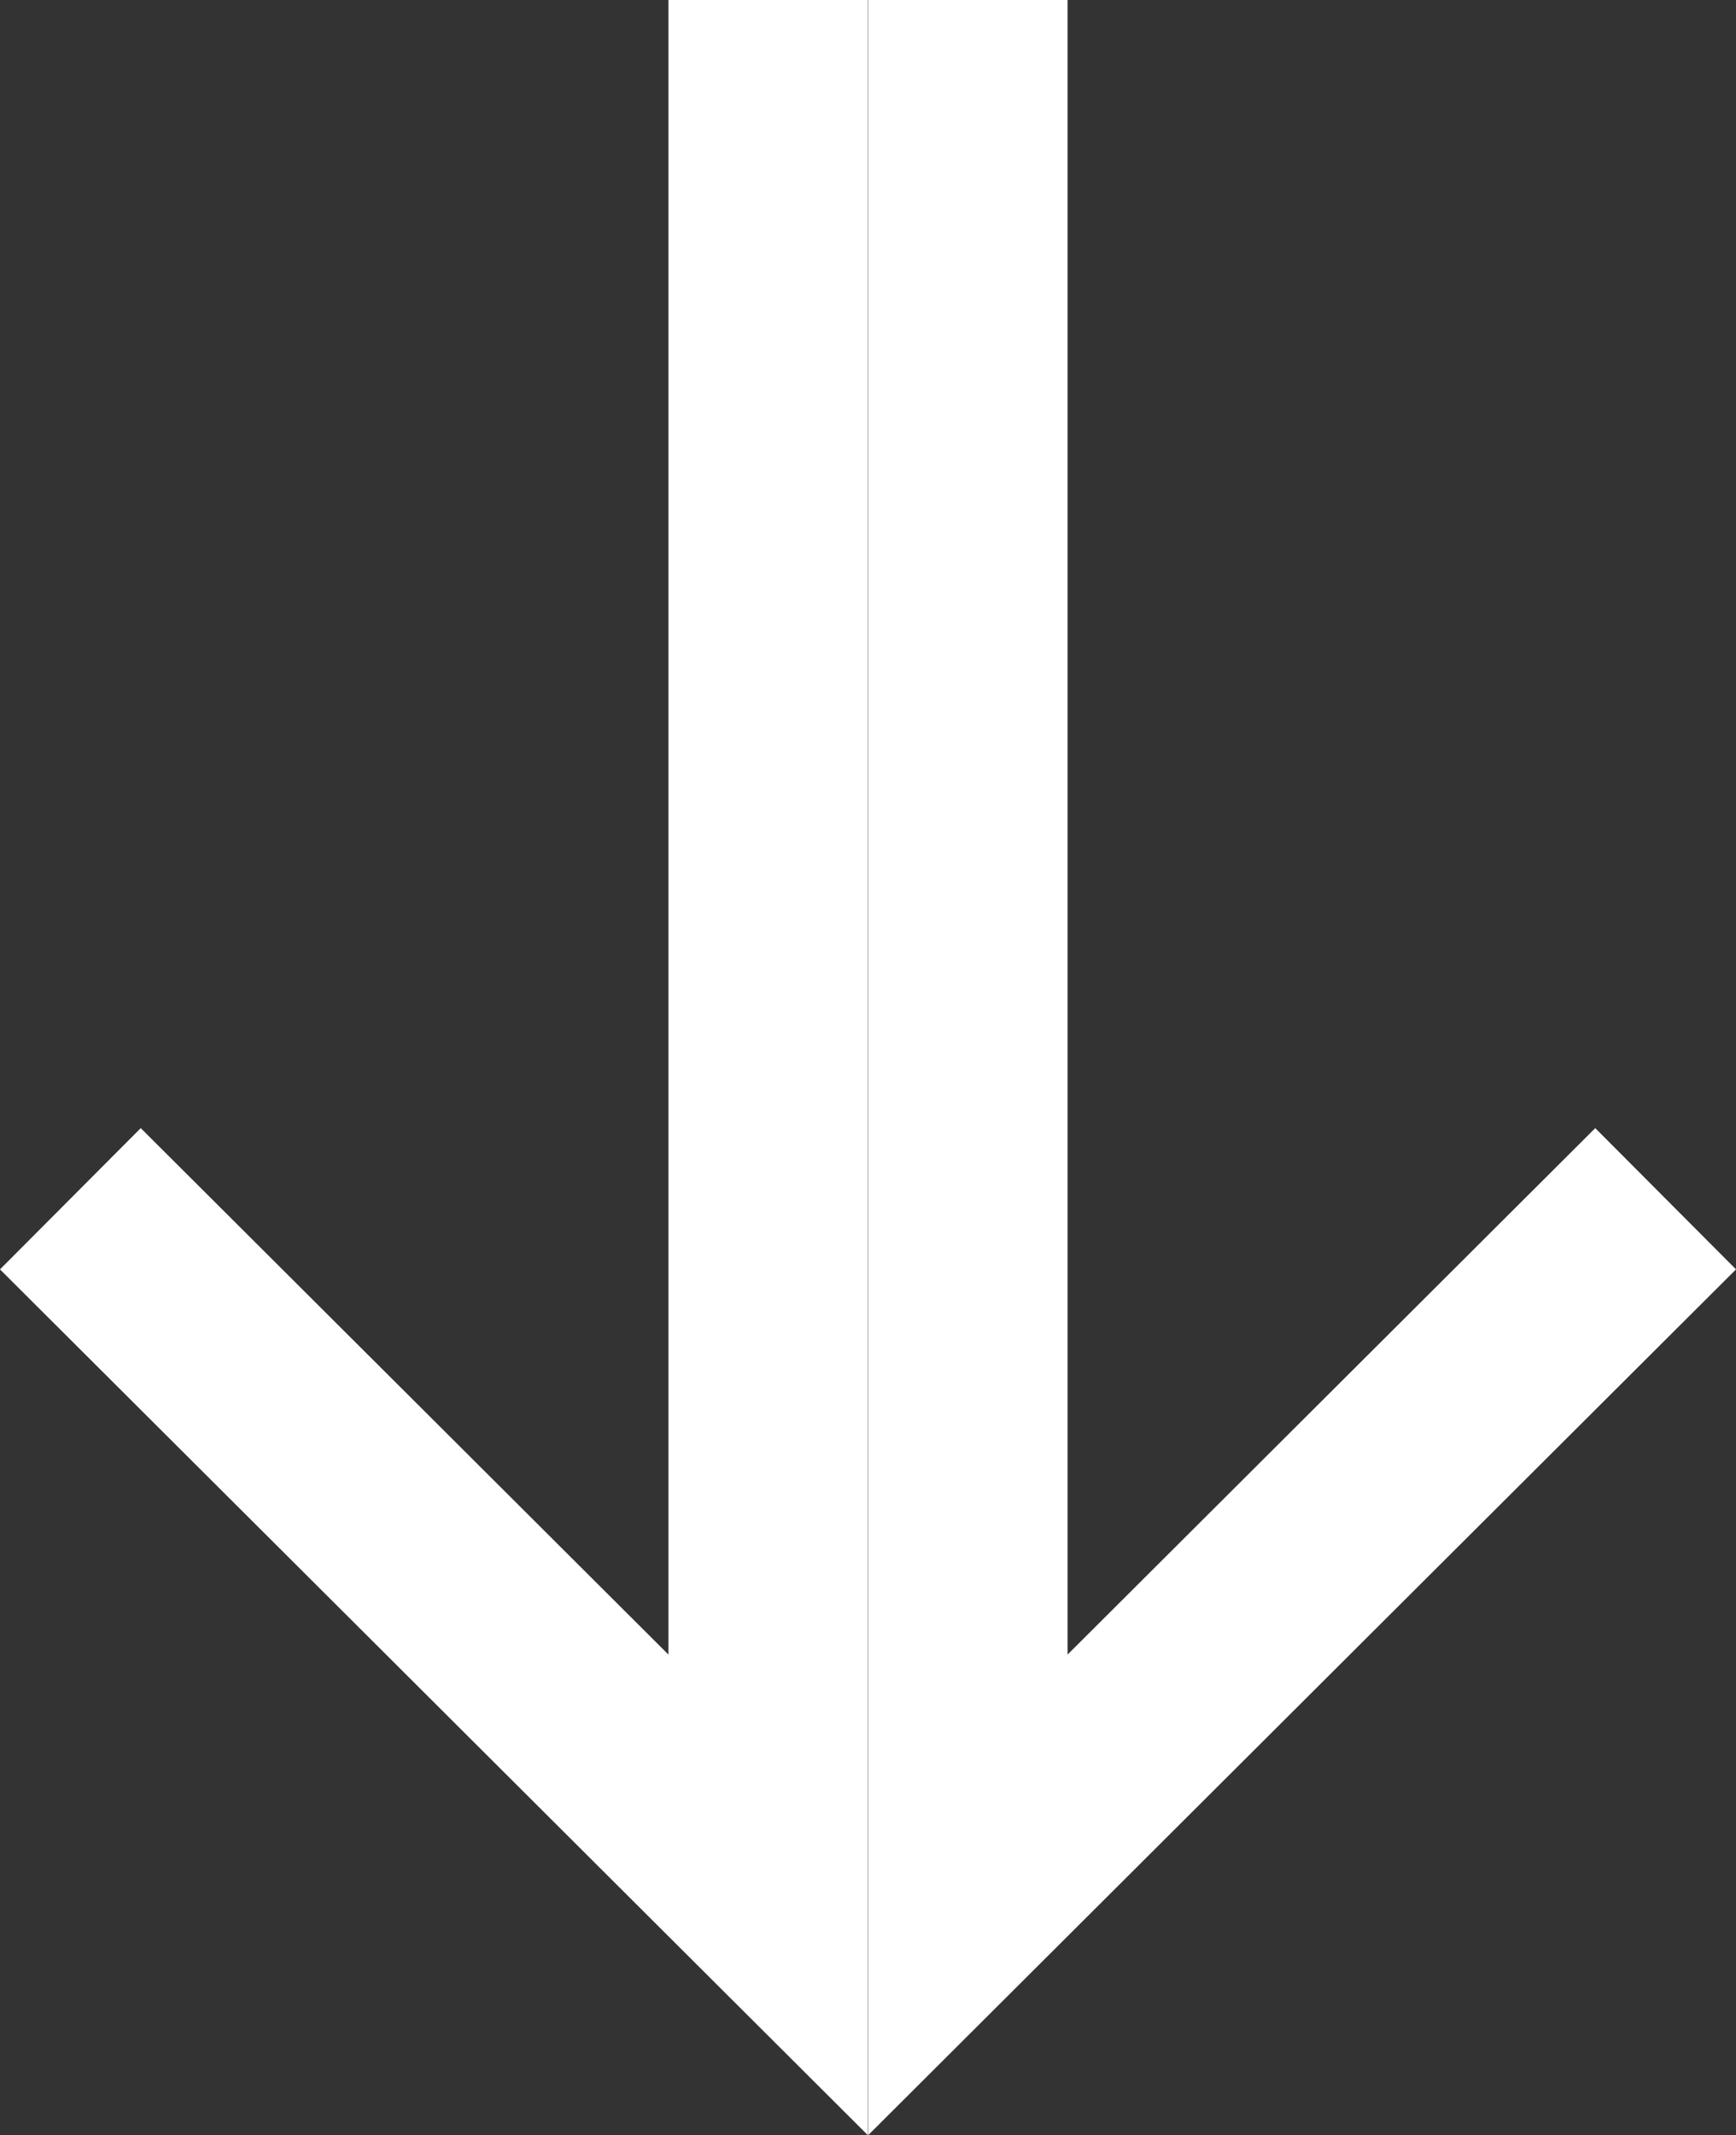
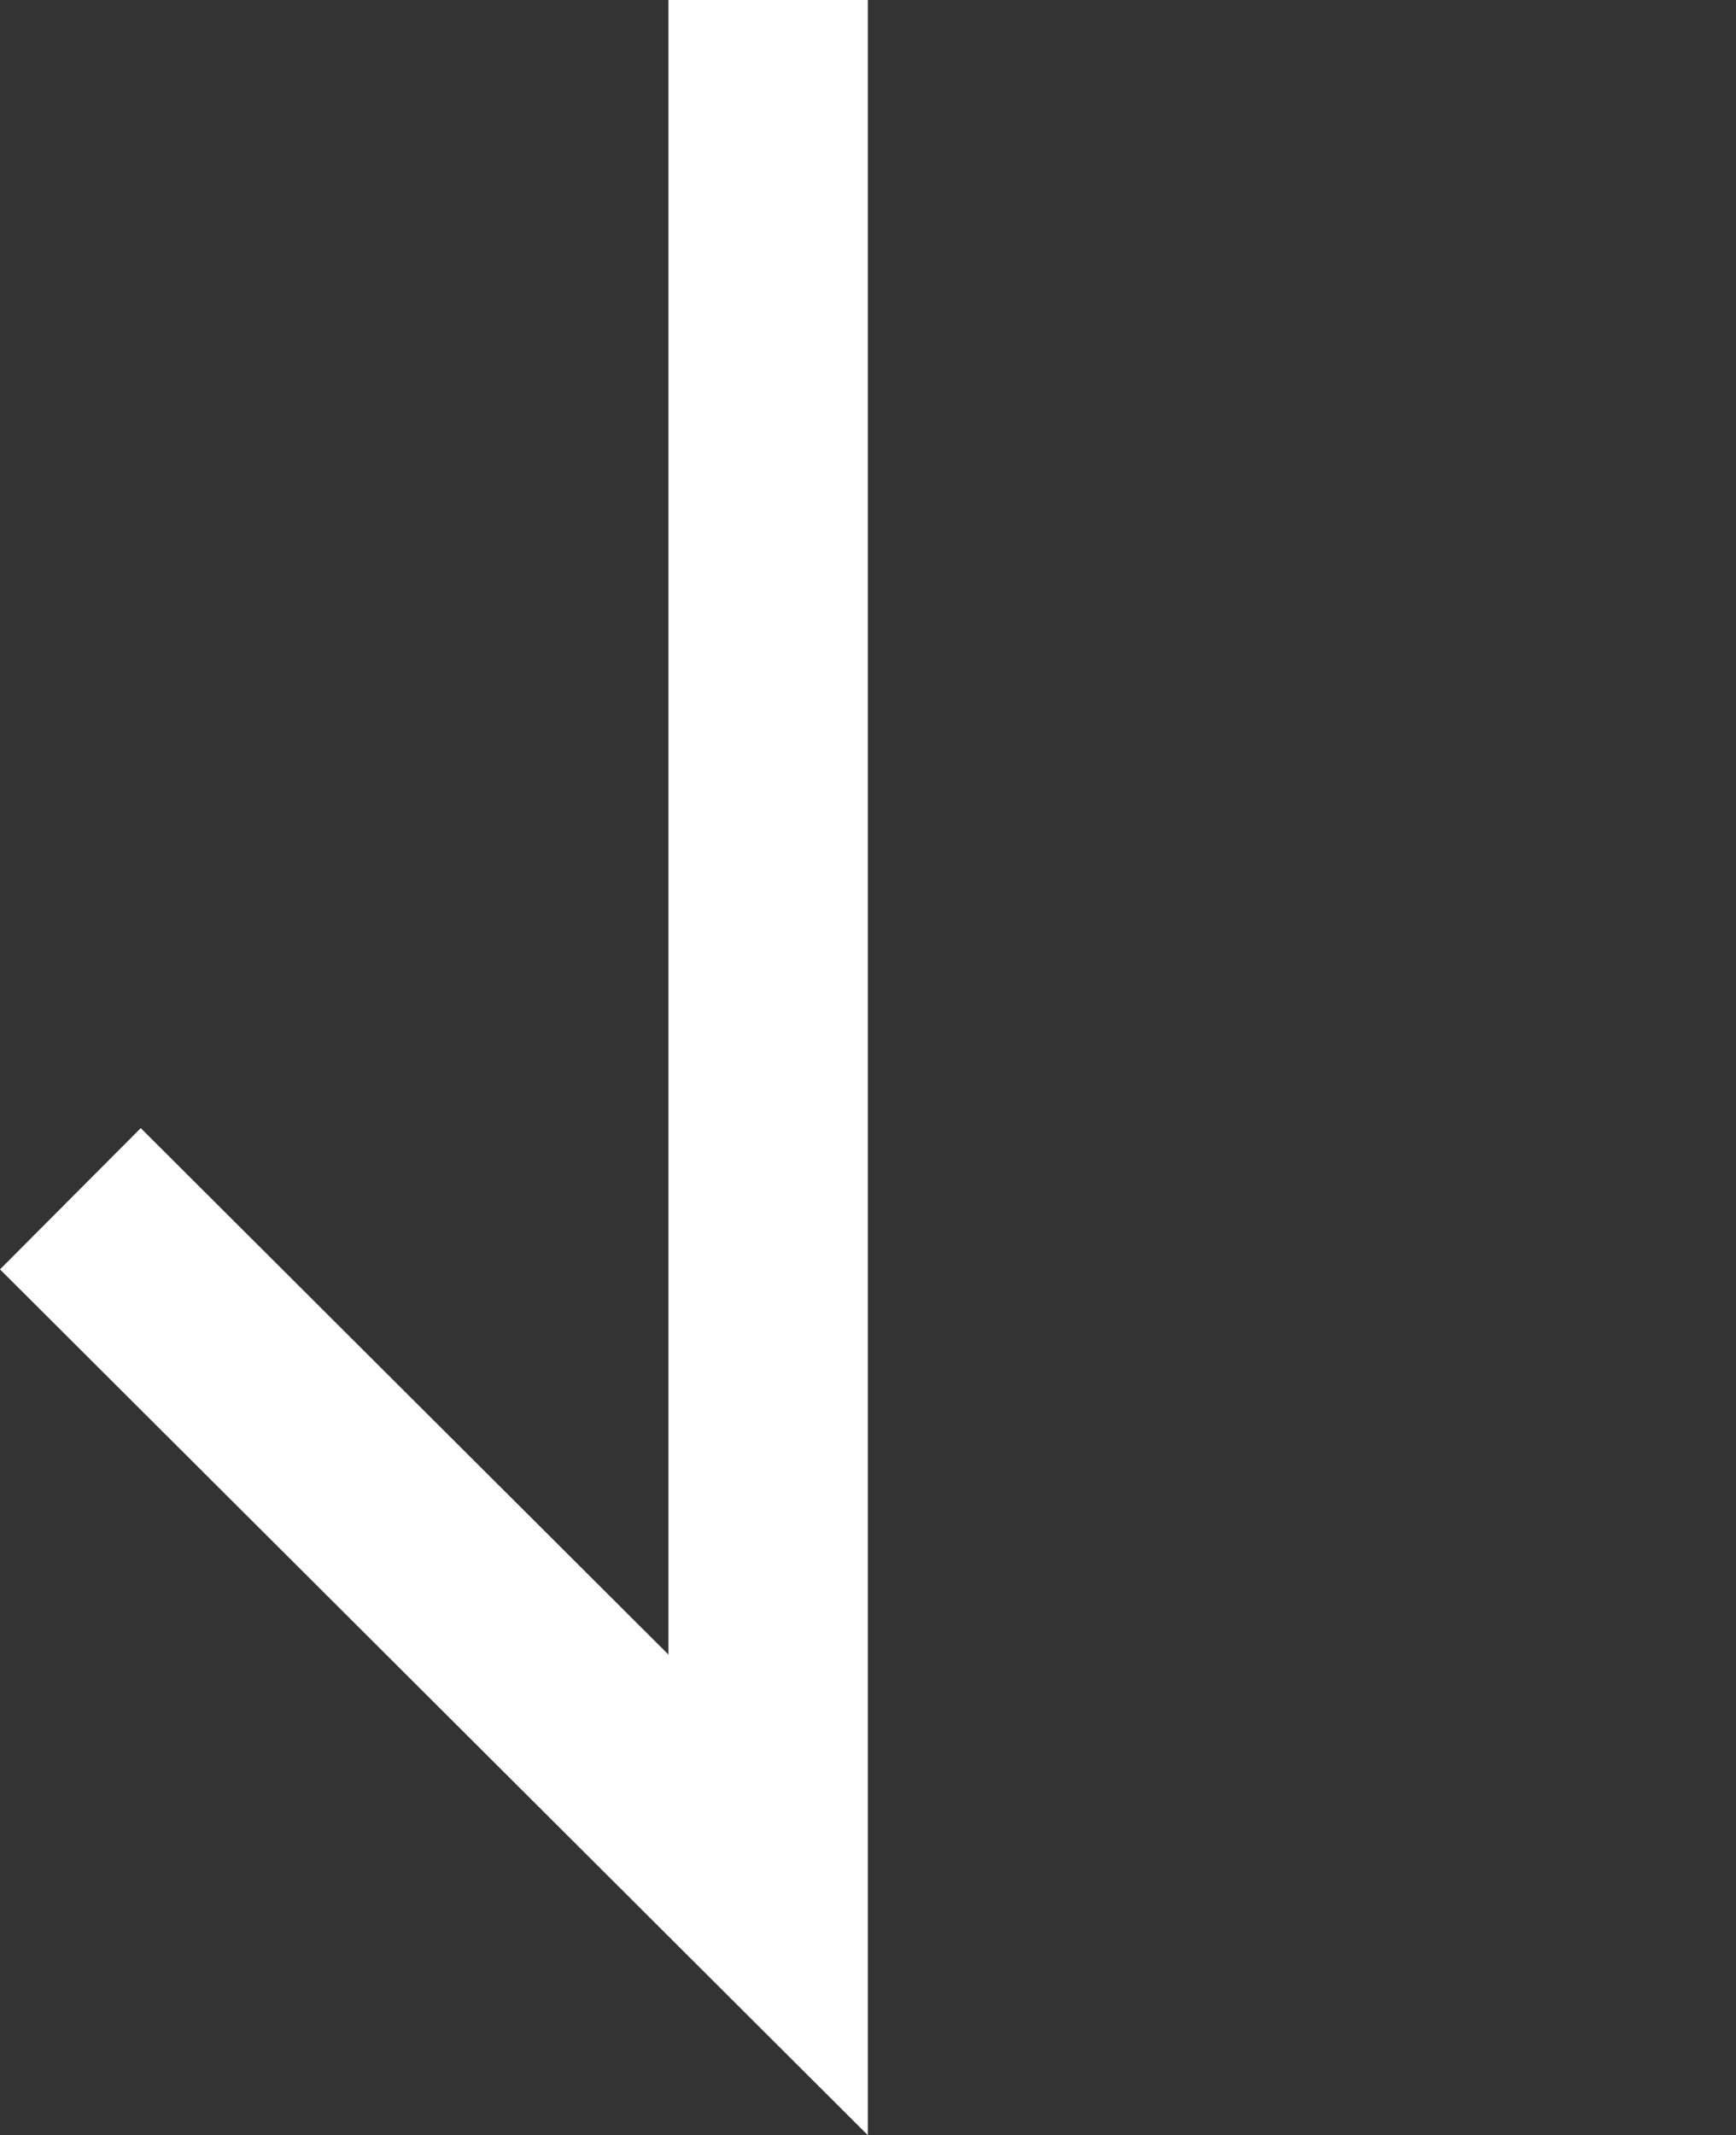
<svg xmlns="http://www.w3.org/2000/svg" id="b" width="8.708" height="10.705" viewBox="0 0 8.708 10.705">
  <rect x="0" y="0" width="8.708" height="10.705" fill="#333333" stroke="none" />
  <defs>
    <style>.d{fill:none;stroke:#fff;stroke-miterlimit:10;}</style>
  </defs>
  <g id="c">
-     <polyline class="d" points="4.855 0 4.855 9.5 8.355 6.01" />
    <polyline class="d" points=".353 6.01 3.853 9.5 3.853 0" />
  </g>
</svg>